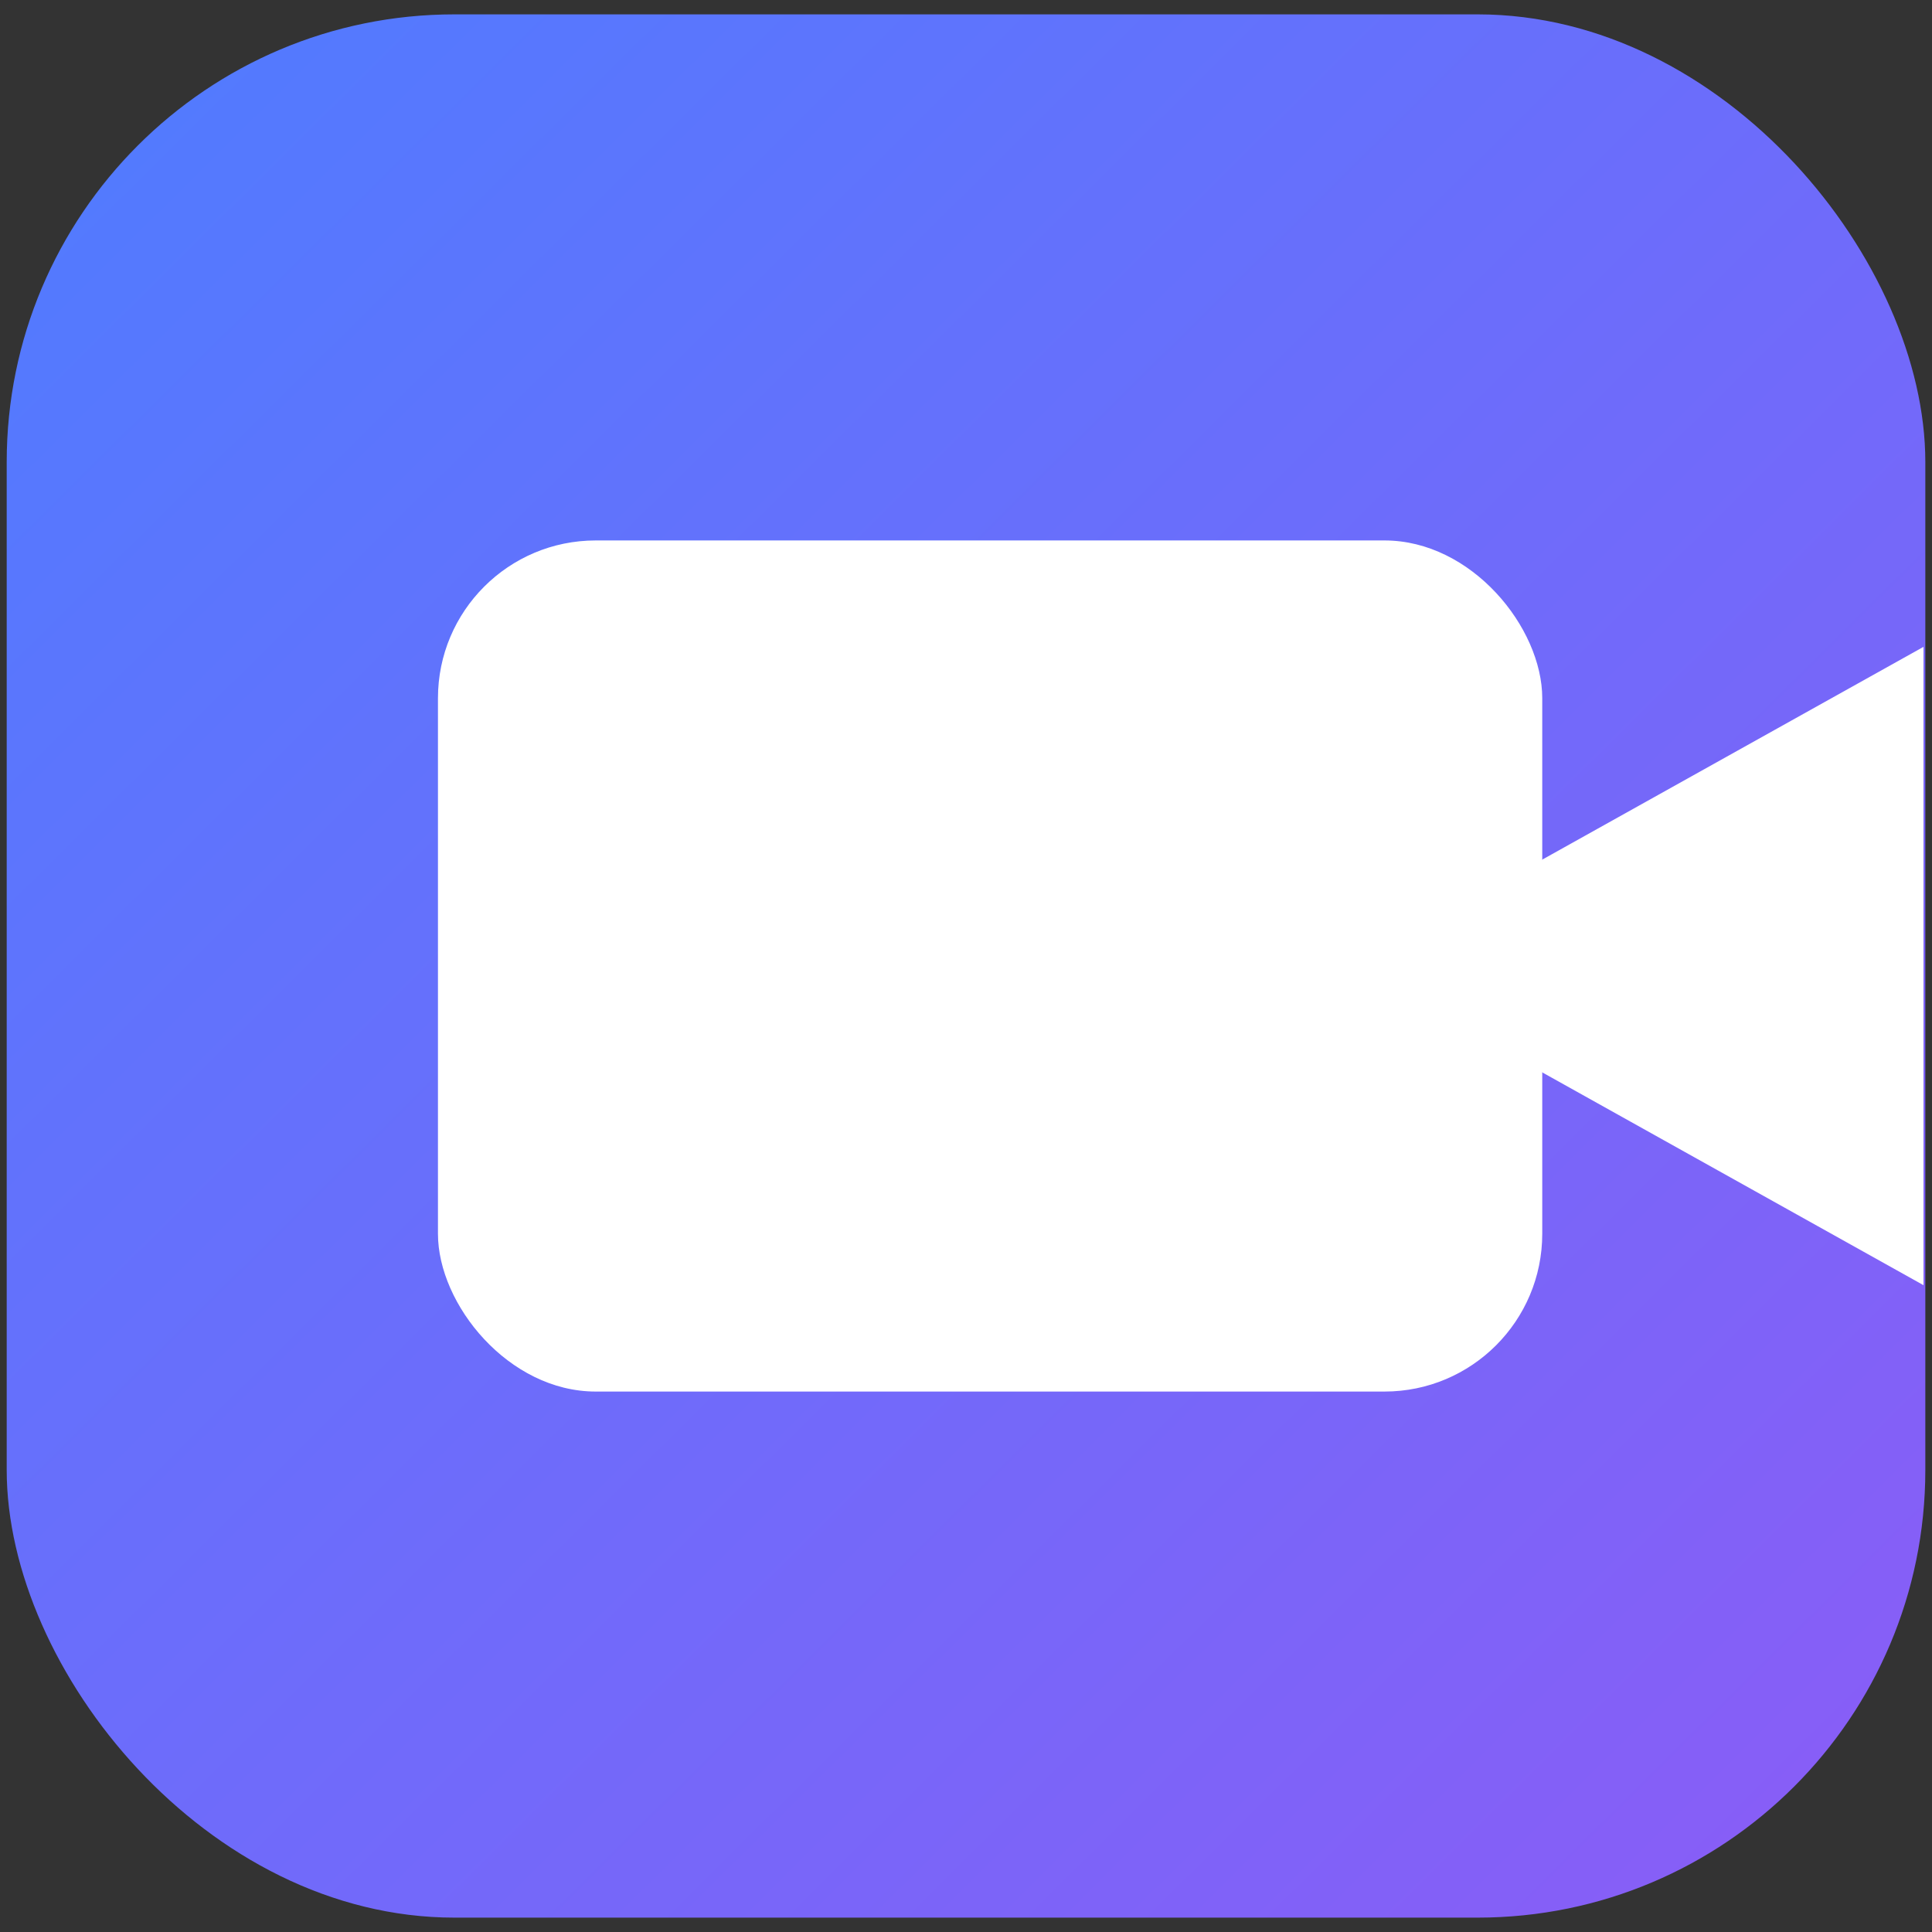
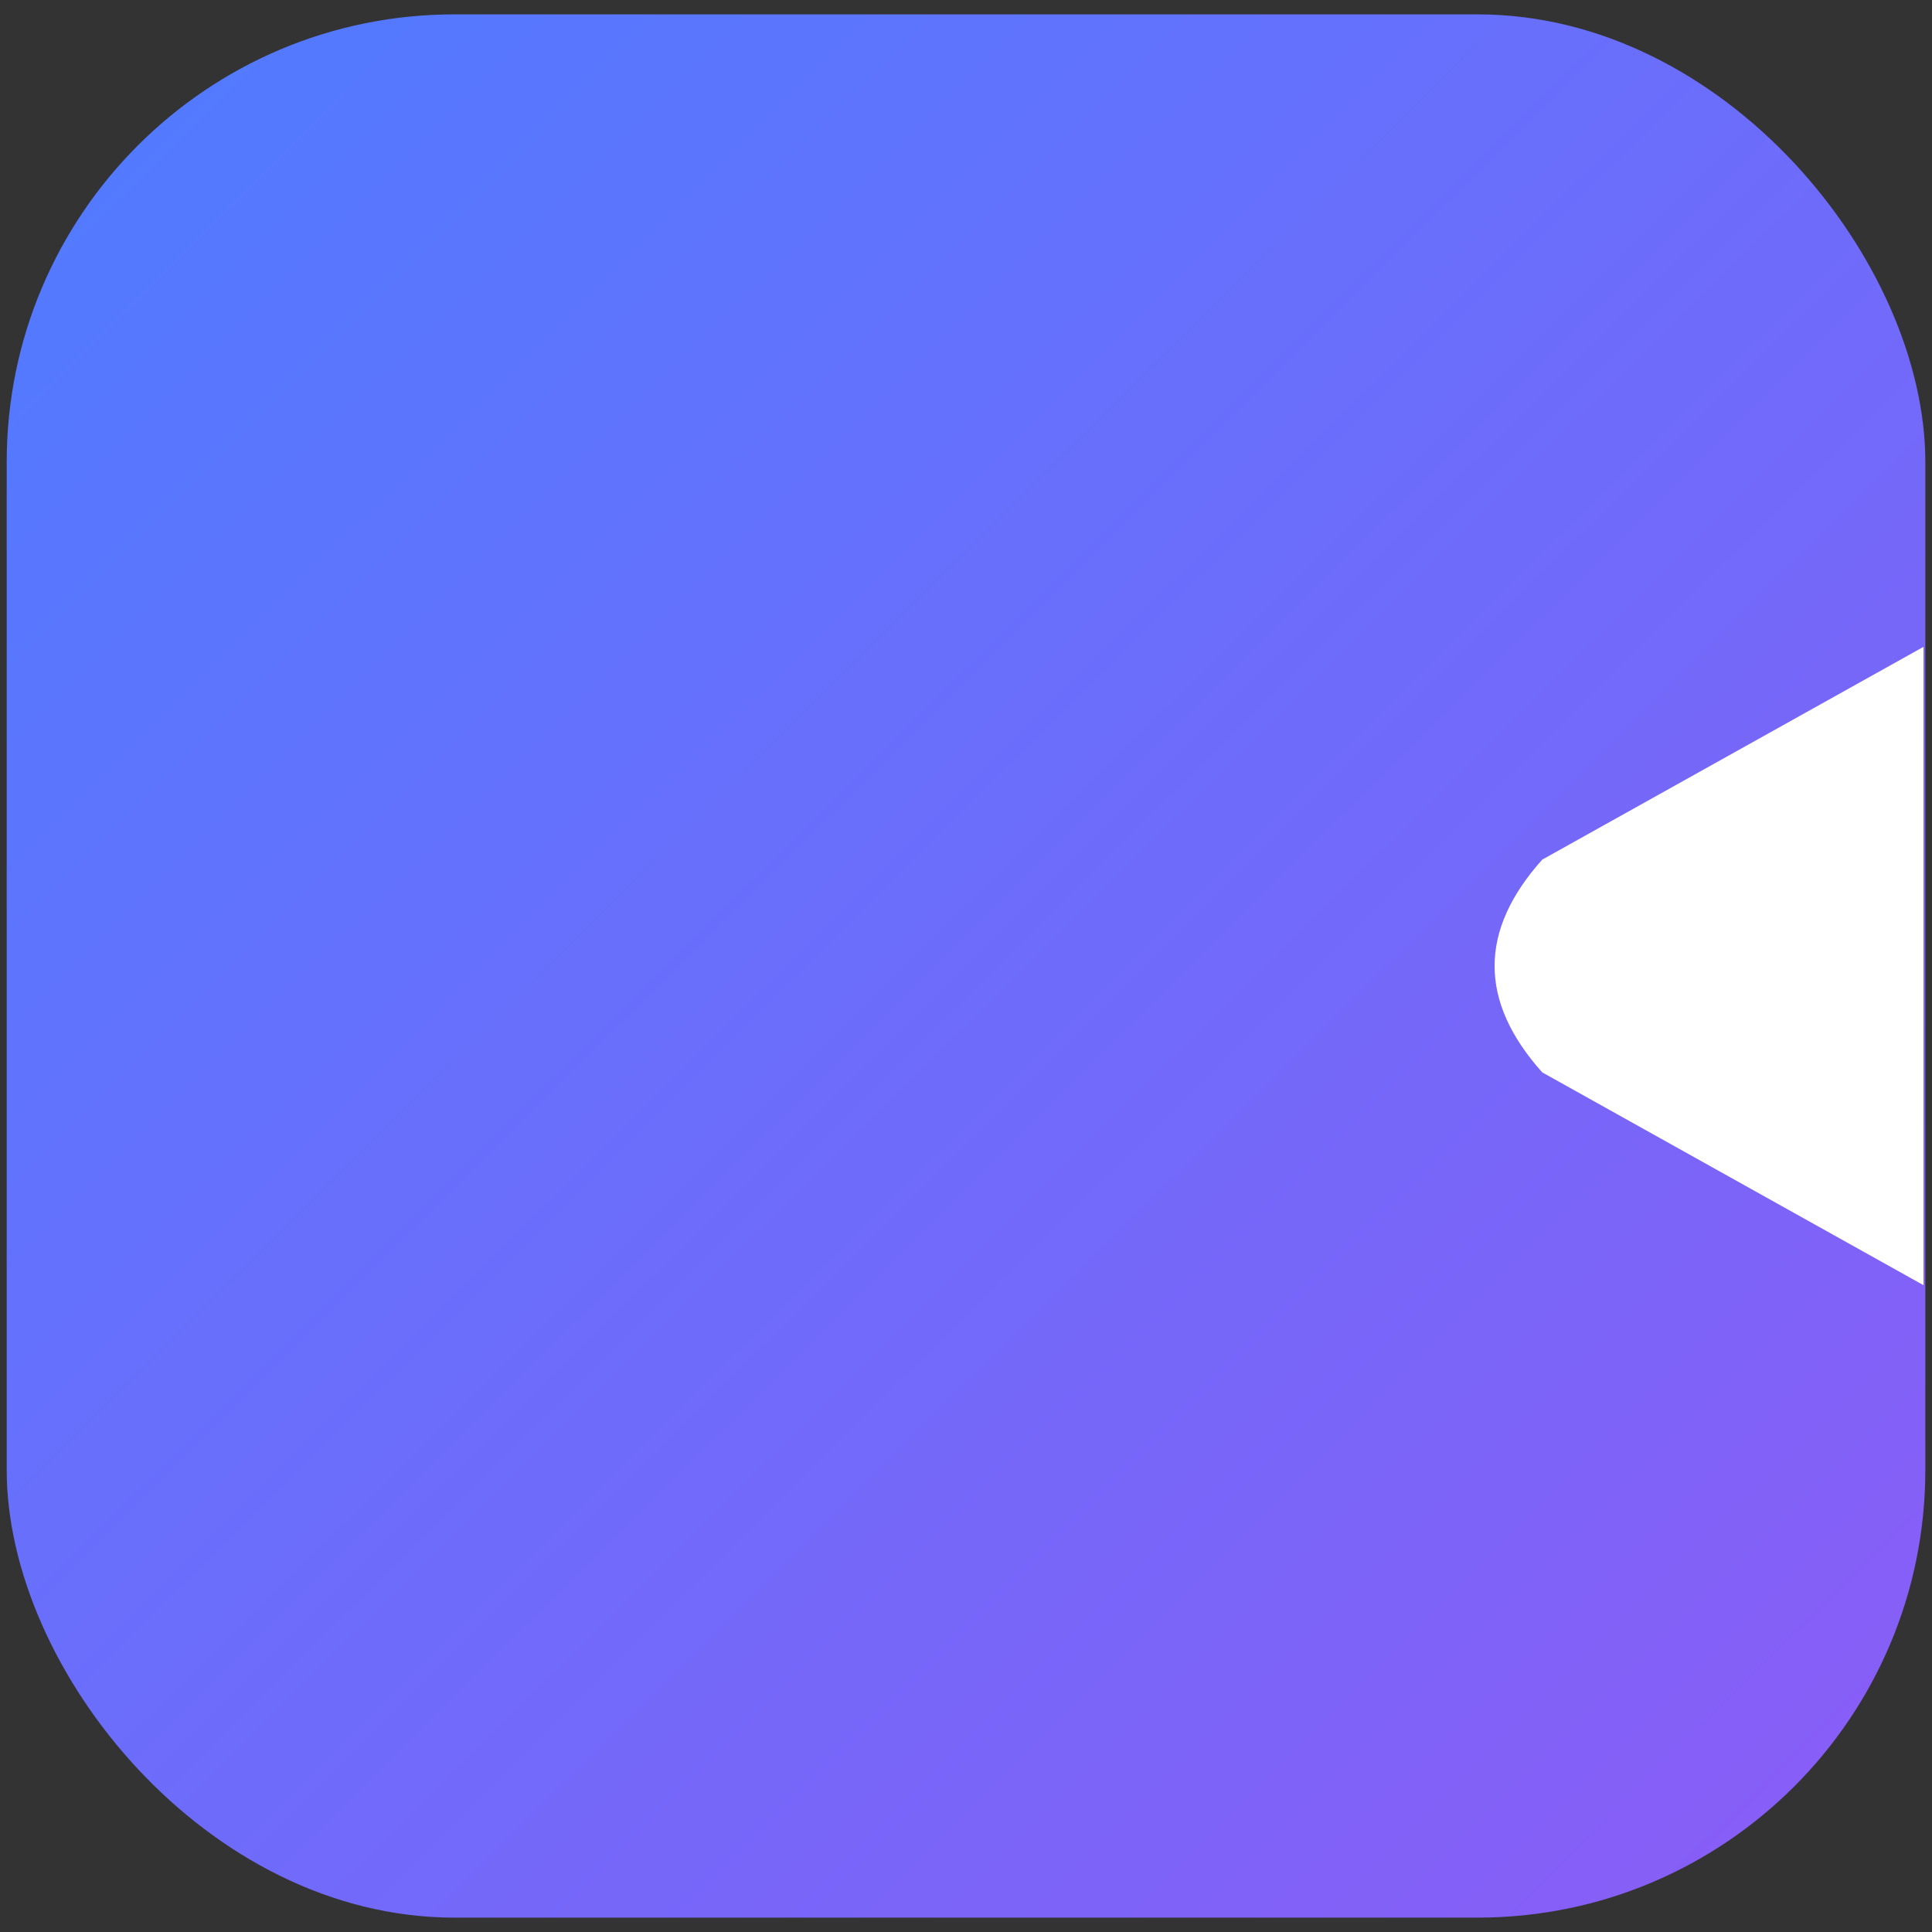
<svg xmlns="http://www.w3.org/2000/svg" xmlns:ns1="http://sodipodi.sourceforge.net/DTD/sodipodi-0.dtd" xmlns:ns2="http://www.inkscape.org/namespaces/inkscape" width="64" height="64" viewBox="0 0 64 64" aria-label="Connected favicon" version="1.1" id="svg3" ns1:docname="connected.svg" ns2:version="1.4.3 (0d15f75, 2025-12-25)">
  <rect x="0" y="0" width="64" height="64" fill="#333333" stroke="none" />
  <ns1:namedview id="namedview3" pagecolor="#ffffff" bordercolor="#000000" borderopacity="0.25" ns2:showpageshadow="2" ns2:pageopacity="0.0" ns2:pagecheckerboard="0" ns2:deskcolor="#d1d1d1" ns2:zoom="3.9363842" ns2:cx="16.004535" ns2:cy="30.865889" ns2:window-width="1799" ns2:window-height="914" ns2:window-x="0" ns2:window-y="25" ns2:window-maximized="0" ns2:current-layer="svg3" />
  <defs id="defs2">
    <linearGradient id="bg" x1="2" y1="2" x2="62" y2="62" gradientUnits="userSpaceOnUse" gradientTransform="matrix(1.059,0,0,1.051,-1.897,-1.626)">
      <stop offset="0%" stop-color="#4F7CFF" id="stop1" />
      <stop offset="100%" stop-color="#8B5CF6" id="stop2" />
    </linearGradient>
  </defs>
  <rect x="0.222" y="0.476" width="63.557" height="63.048" rx="14.83" fill="url(#bg)" id="rect2" style="fill:url(#bg);stroke-width:1.055" />
-   <rect x="14.508" y="17.903" width="36.581" height="28.194" rx="5.226" fill="#ffffff" id="rect3" style="stroke-width:1.517" />
  <path d="M 63.718,42.573 51.089,35.524 q -3.157,-3.524 0,-7.048 l 12.629,-7.048 z" fill="#ffffff" id="path3" style="stroke-width:1.668" />
</svg>